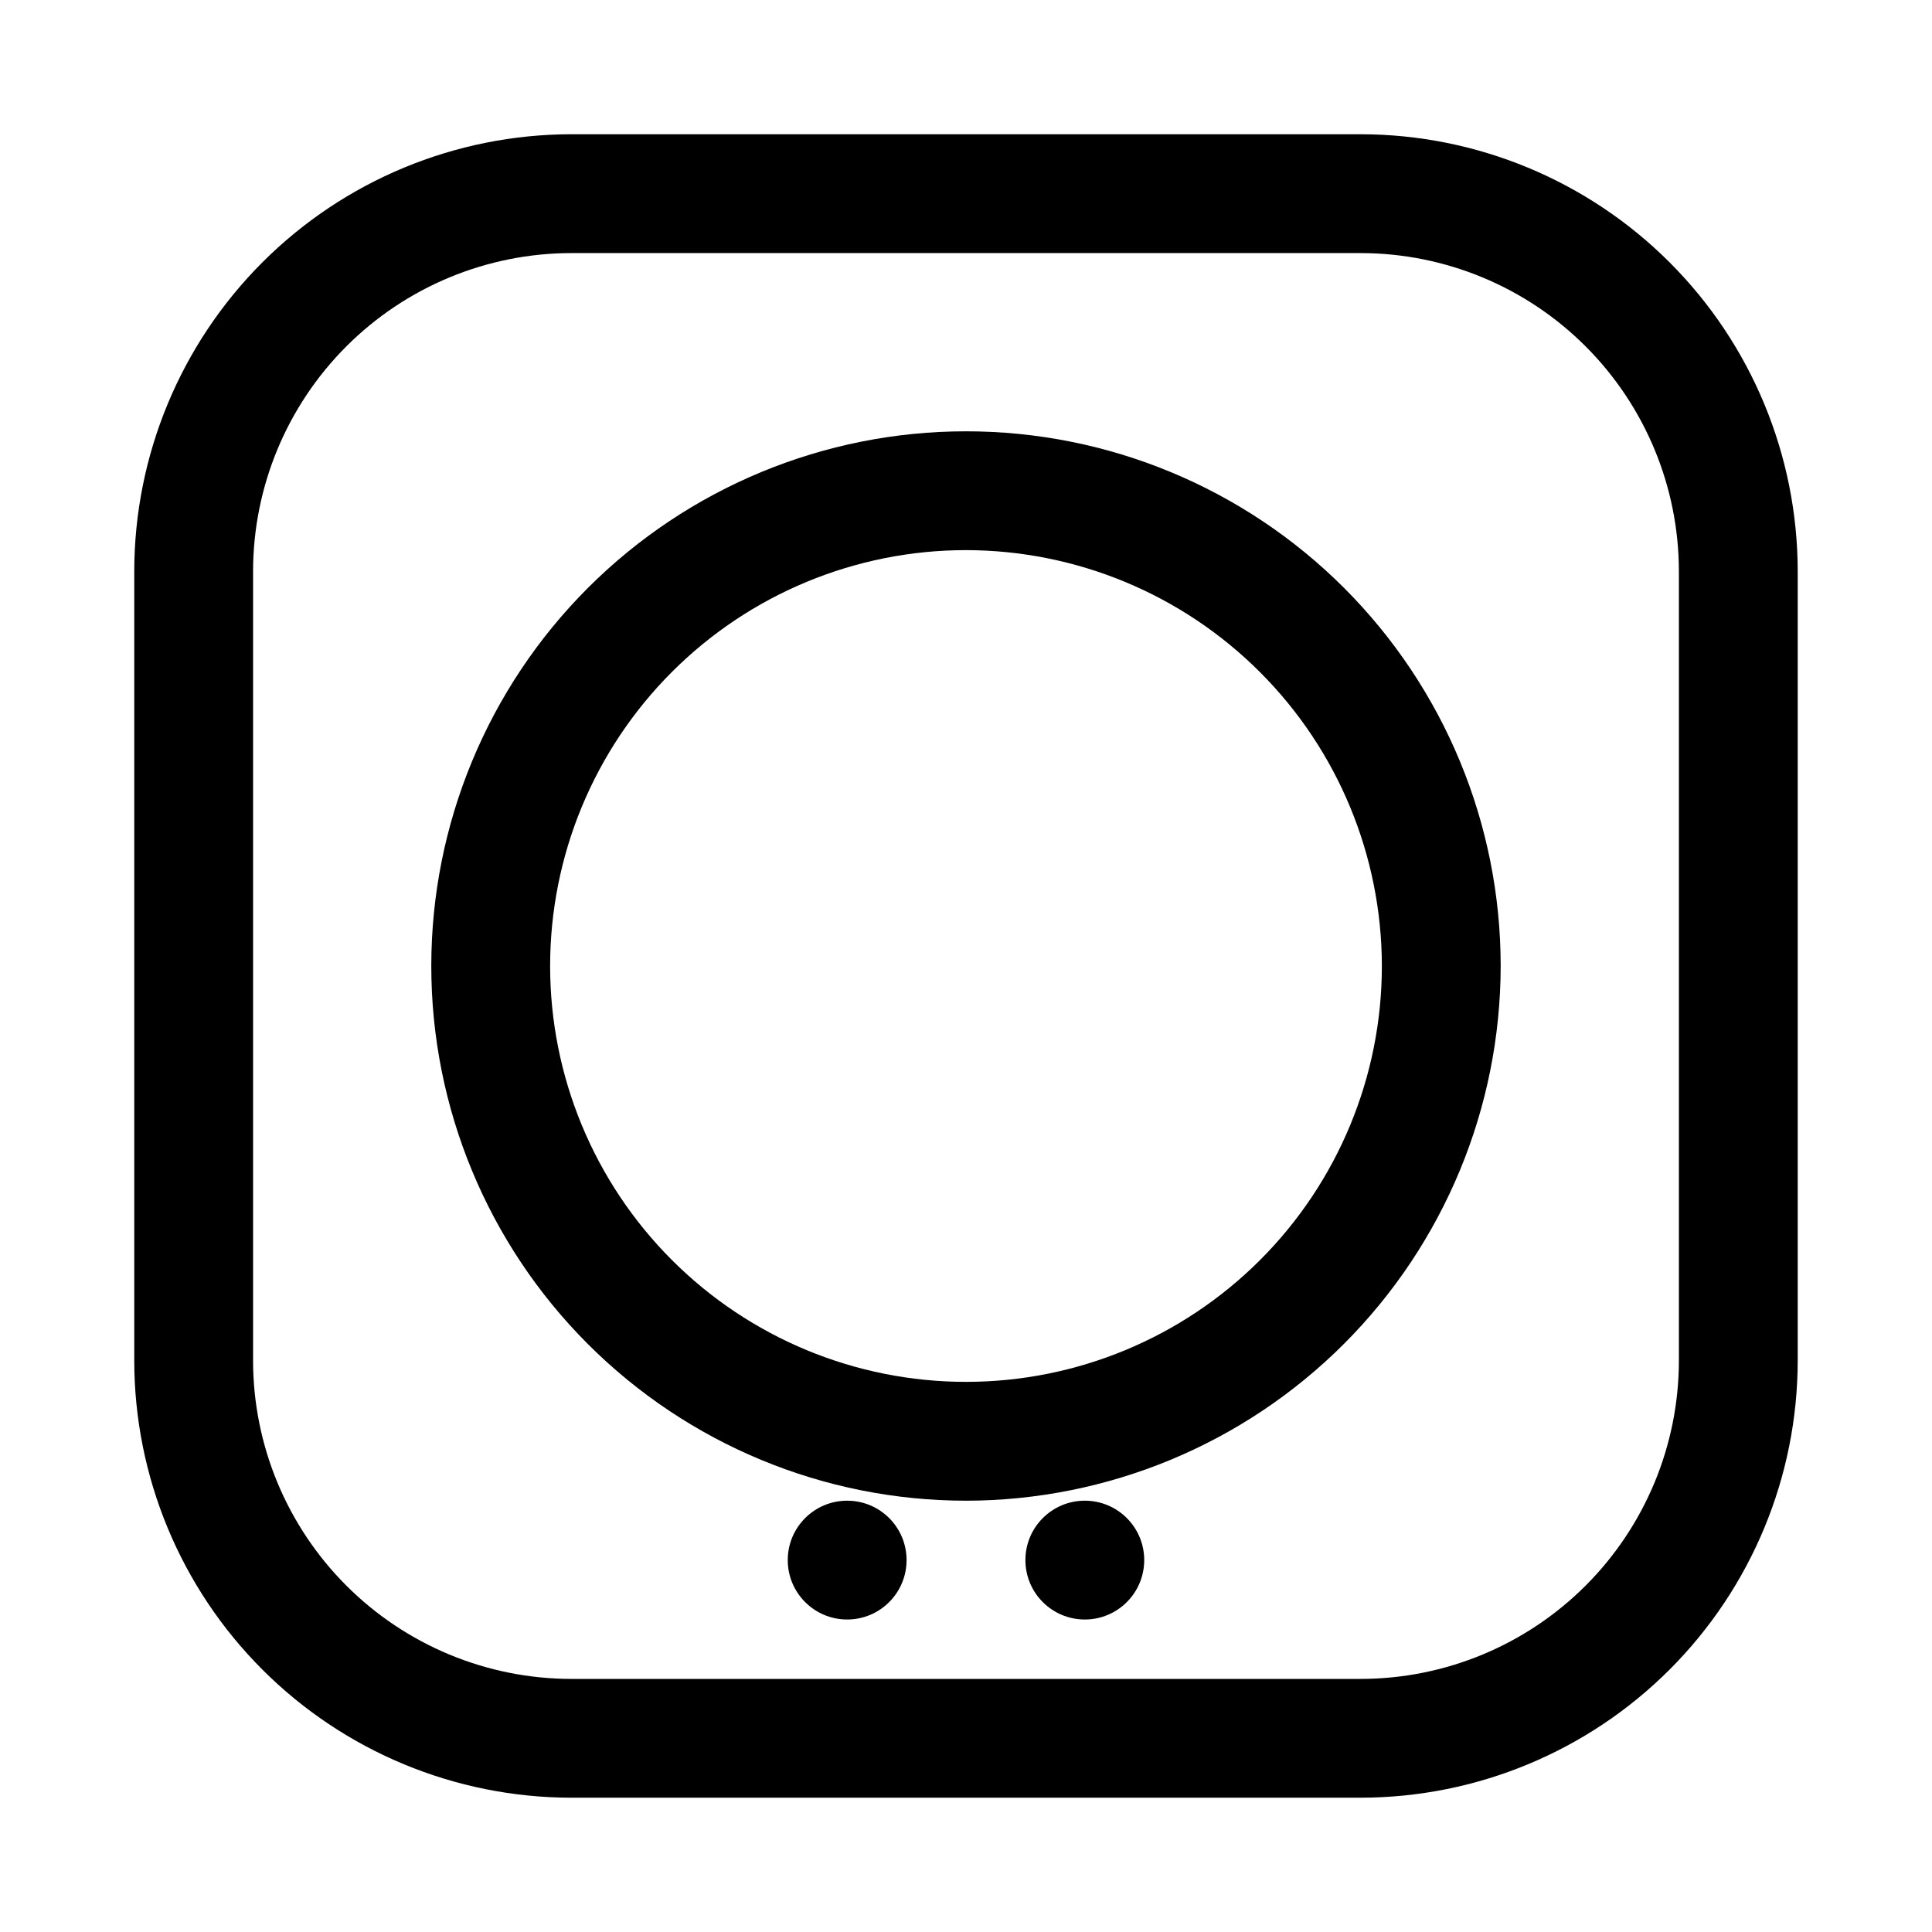
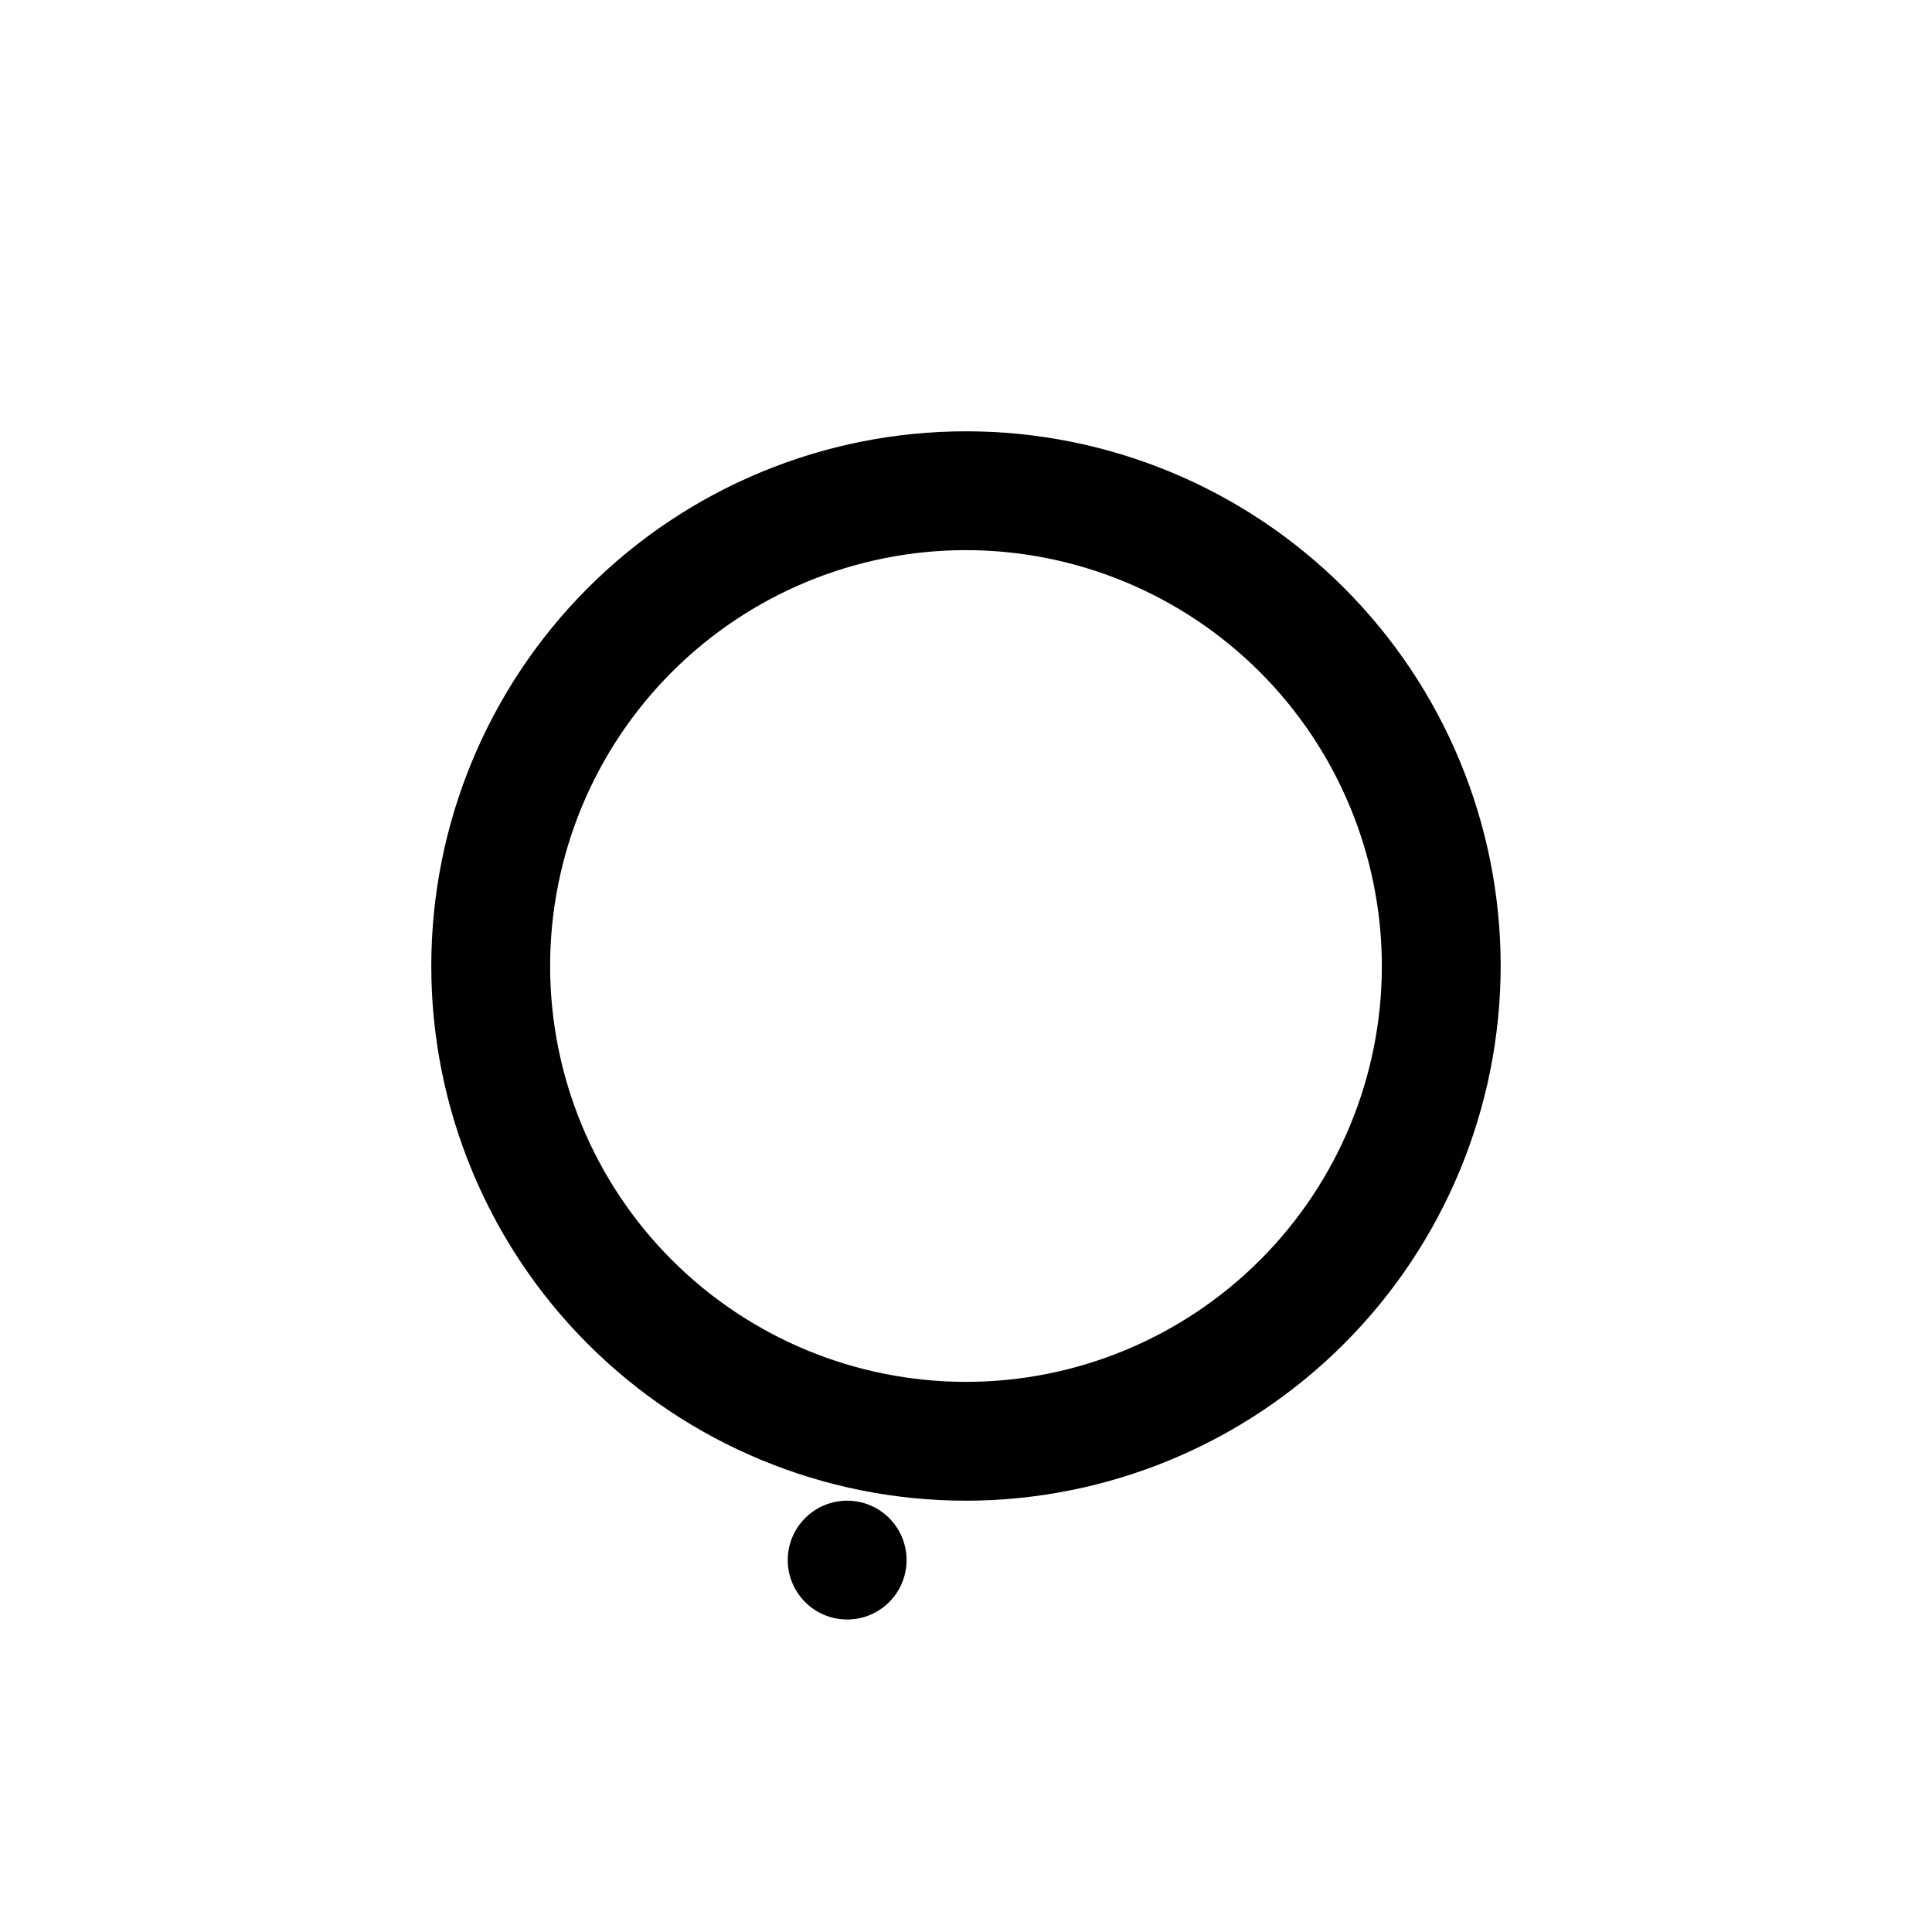
<svg xmlns="http://www.w3.org/2000/svg" fill="#000000" width="800px" height="800px" version="1.1" viewBox="144 144 512 512">
  <g>
-     <path d="m504.63 620.41h-209.27c-30.699-0.035-60.129-12.25-81.832-33.957-21.707-21.711-33.918-51.141-33.949-81.84v-209.24c0.031-30.699 12.242-60.129 33.949-81.84 21.703-21.707 51.133-33.918 81.832-33.957h209.27c30.699 0.039 60.129 12.25 81.836 33.957 21.703 21.711 33.914 51.141 33.945 81.84v209.24c-0.031 30.699-12.242 60.129-33.945 81.84-21.707 21.707-51.137 33.922-81.836 33.957zm-209.27-409.34c-22.348 0.027-43.777 8.922-59.578 24.727-15.801 15.805-24.691 37.234-24.715 59.582v209.24c0.023 22.352 8.914 43.777 24.715 59.582 15.801 15.805 37.23 24.699 59.578 24.727h209.27c22.352-0.027 43.777-8.922 59.578-24.727 15.801-15.805 24.691-37.23 24.715-59.582v-209.24c-0.023-22.348-8.914-43.777-24.715-59.582-15.801-15.805-37.227-24.699-59.578-24.727z" />
    <path d="m400 541.7c-37.582 0-73.621-14.93-100.2-41.504-26.574-26.57-41.504-62.613-41.504-100.19 0-37.582 14.93-73.621 41.504-100.2 26.574-26.574 62.613-41.504 100.2-41.504 37.578 0 73.621 14.93 100.19 41.504 26.574 26.574 41.504 62.613 41.504 100.2-0.043 37.566-14.984 73.582-41.547 100.15-26.566 26.562-62.582 41.504-100.15 41.547zm0-251.91c-29.23 0-57.262 11.613-77.93 32.281-20.668 20.668-32.281 48.699-32.281 77.93 0 29.227 11.613 57.258 32.281 77.926 20.668 20.668 48.699 32.281 77.93 32.281 29.227 0 57.258-11.613 77.926-32.281s32.281-48.699 32.281-77.926c-0.035-29.219-11.656-57.234-32.316-77.895-20.66-20.66-48.672-32.281-77.891-32.316z" />
    <path d="m384.25 557.44c0 8.695-7.047 15.746-15.742 15.746-8.695 0-15.746-7.051-15.746-15.746s7.051-15.742 15.746-15.742c8.695 0 15.742 7.047 15.742 15.742" />
-     <path d="m447.23 557.44c0 8.695-7.047 15.746-15.742 15.746-8.695 0-15.746-7.051-15.746-15.746s7.051-15.742 15.746-15.742c8.695 0 15.742 7.047 15.742 15.742" />
  </g>
</svg>